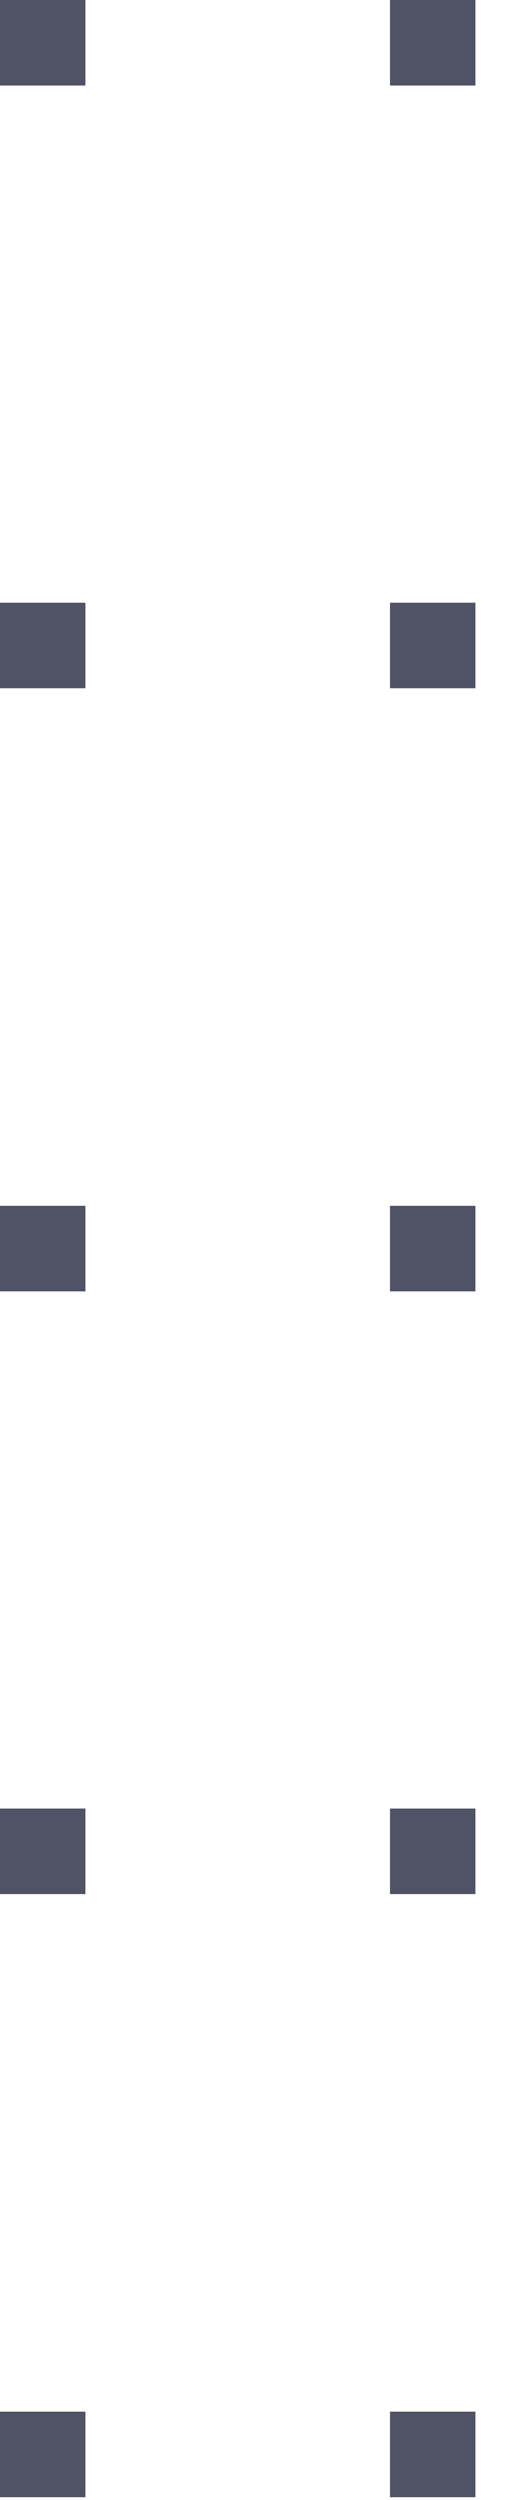
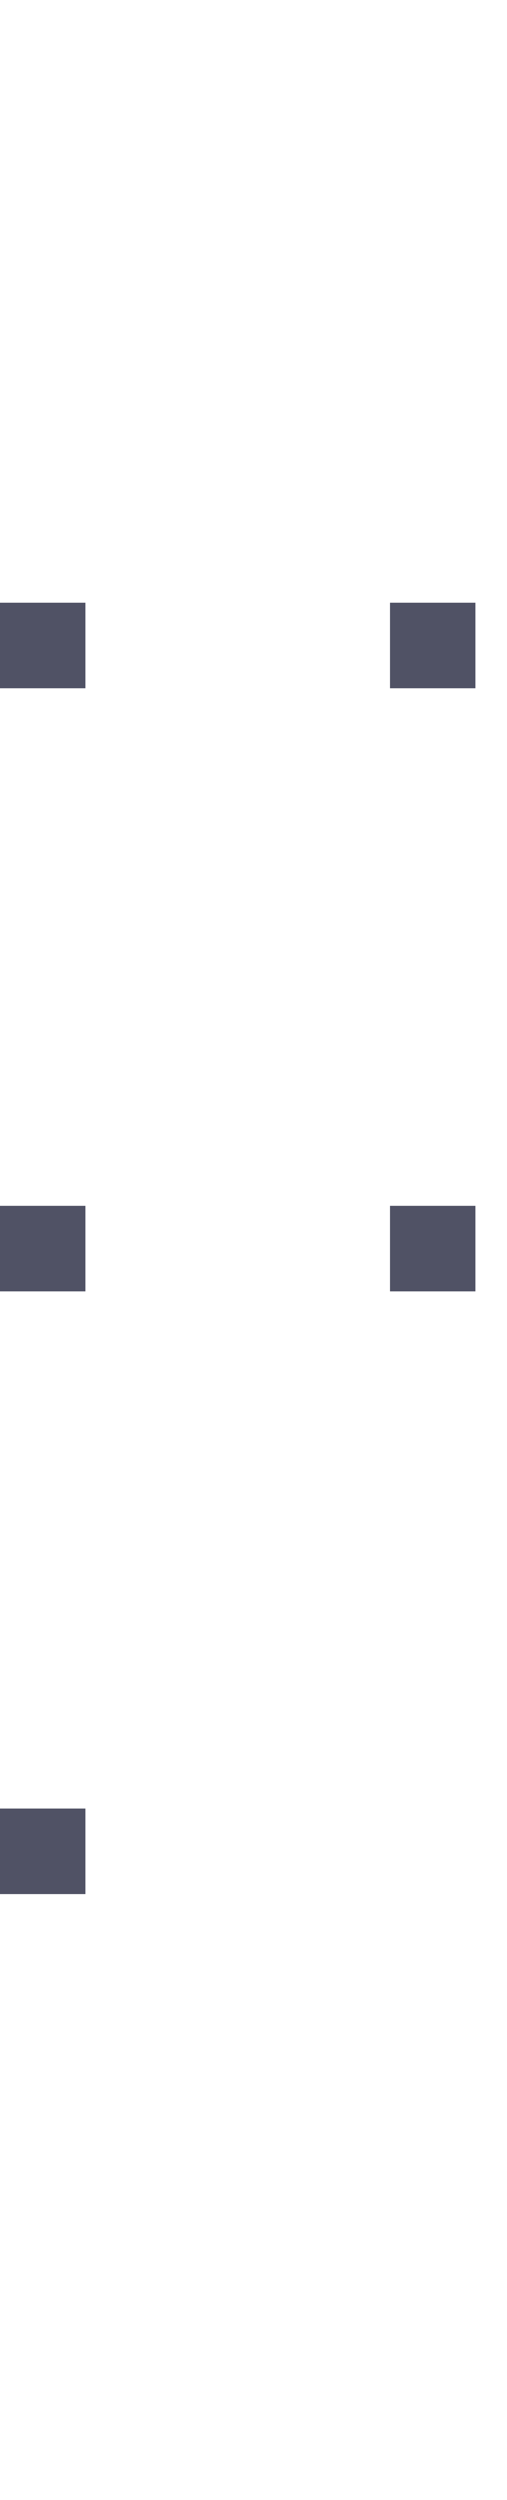
<svg xmlns="http://www.w3.org/2000/svg" width="13" height="64" viewBox="0 0 13 64" fill="none">
  <g opacity="0.75">
-     <path d="M12.19 0H10V2.19H12.19V0Z" fill="#151831" />
    <path d="M12.19 15.43H10V17.62H12.19V15.43Z" fill="#151831" />
    <path d="M12.19 30.87H10V33.06H12.19V30.87Z" fill="#151831" />
-     <path d="M12.19 46.3H10V48.49H12.19V46.3Z" fill="#151831" />
-     <path d="M12.19 61.74H10V63.93H12.19V61.74Z" fill="#151831" />
  </g>
  <g opacity="0.75">
-     <path d="M2.19 0H0V2.19H2.19V0Z" fill="#151831" />
    <path d="M2.19 15.43H0V17.62H2.19V15.43Z" fill="#151831" />
    <path d="M2.19 30.87H0V33.06H2.19V30.87Z" fill="#151831" />
    <path d="M2.19 46.3H0V48.49H2.19V46.3Z" fill="#151831" />
-     <path d="M2.19 61.74H0V63.93H2.19V61.74Z" fill="#151831" />
  </g>
</svg>